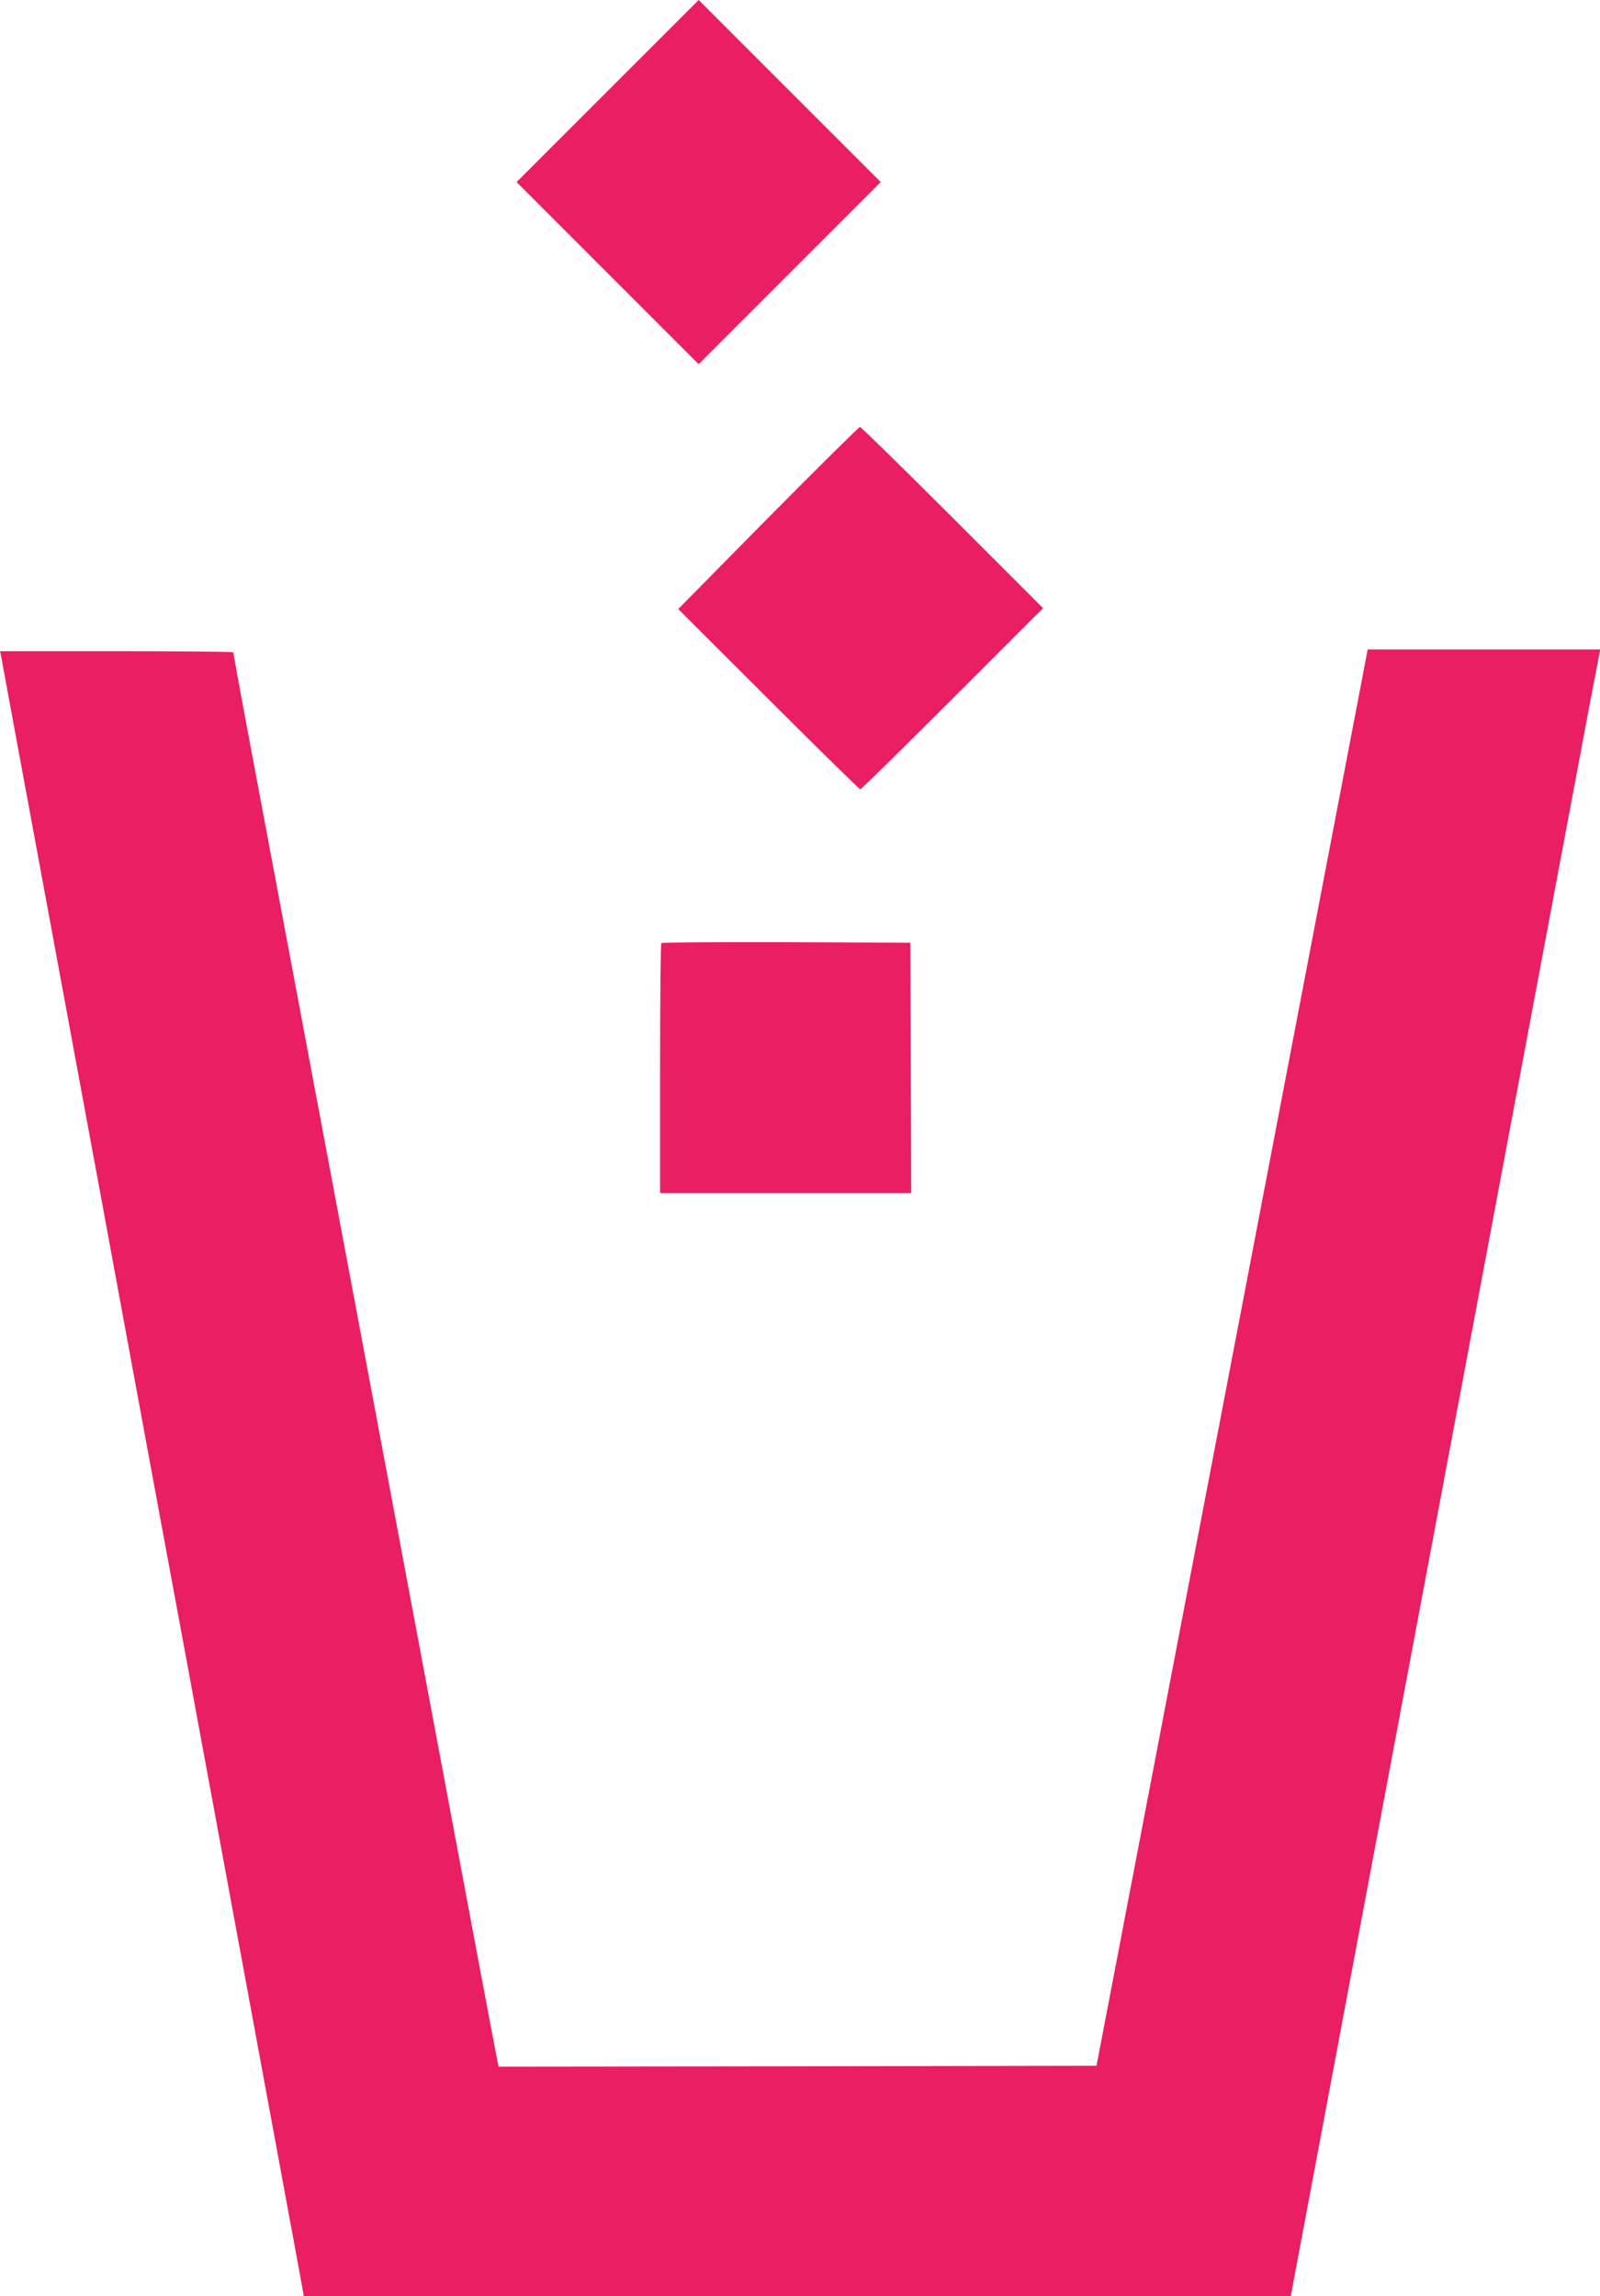
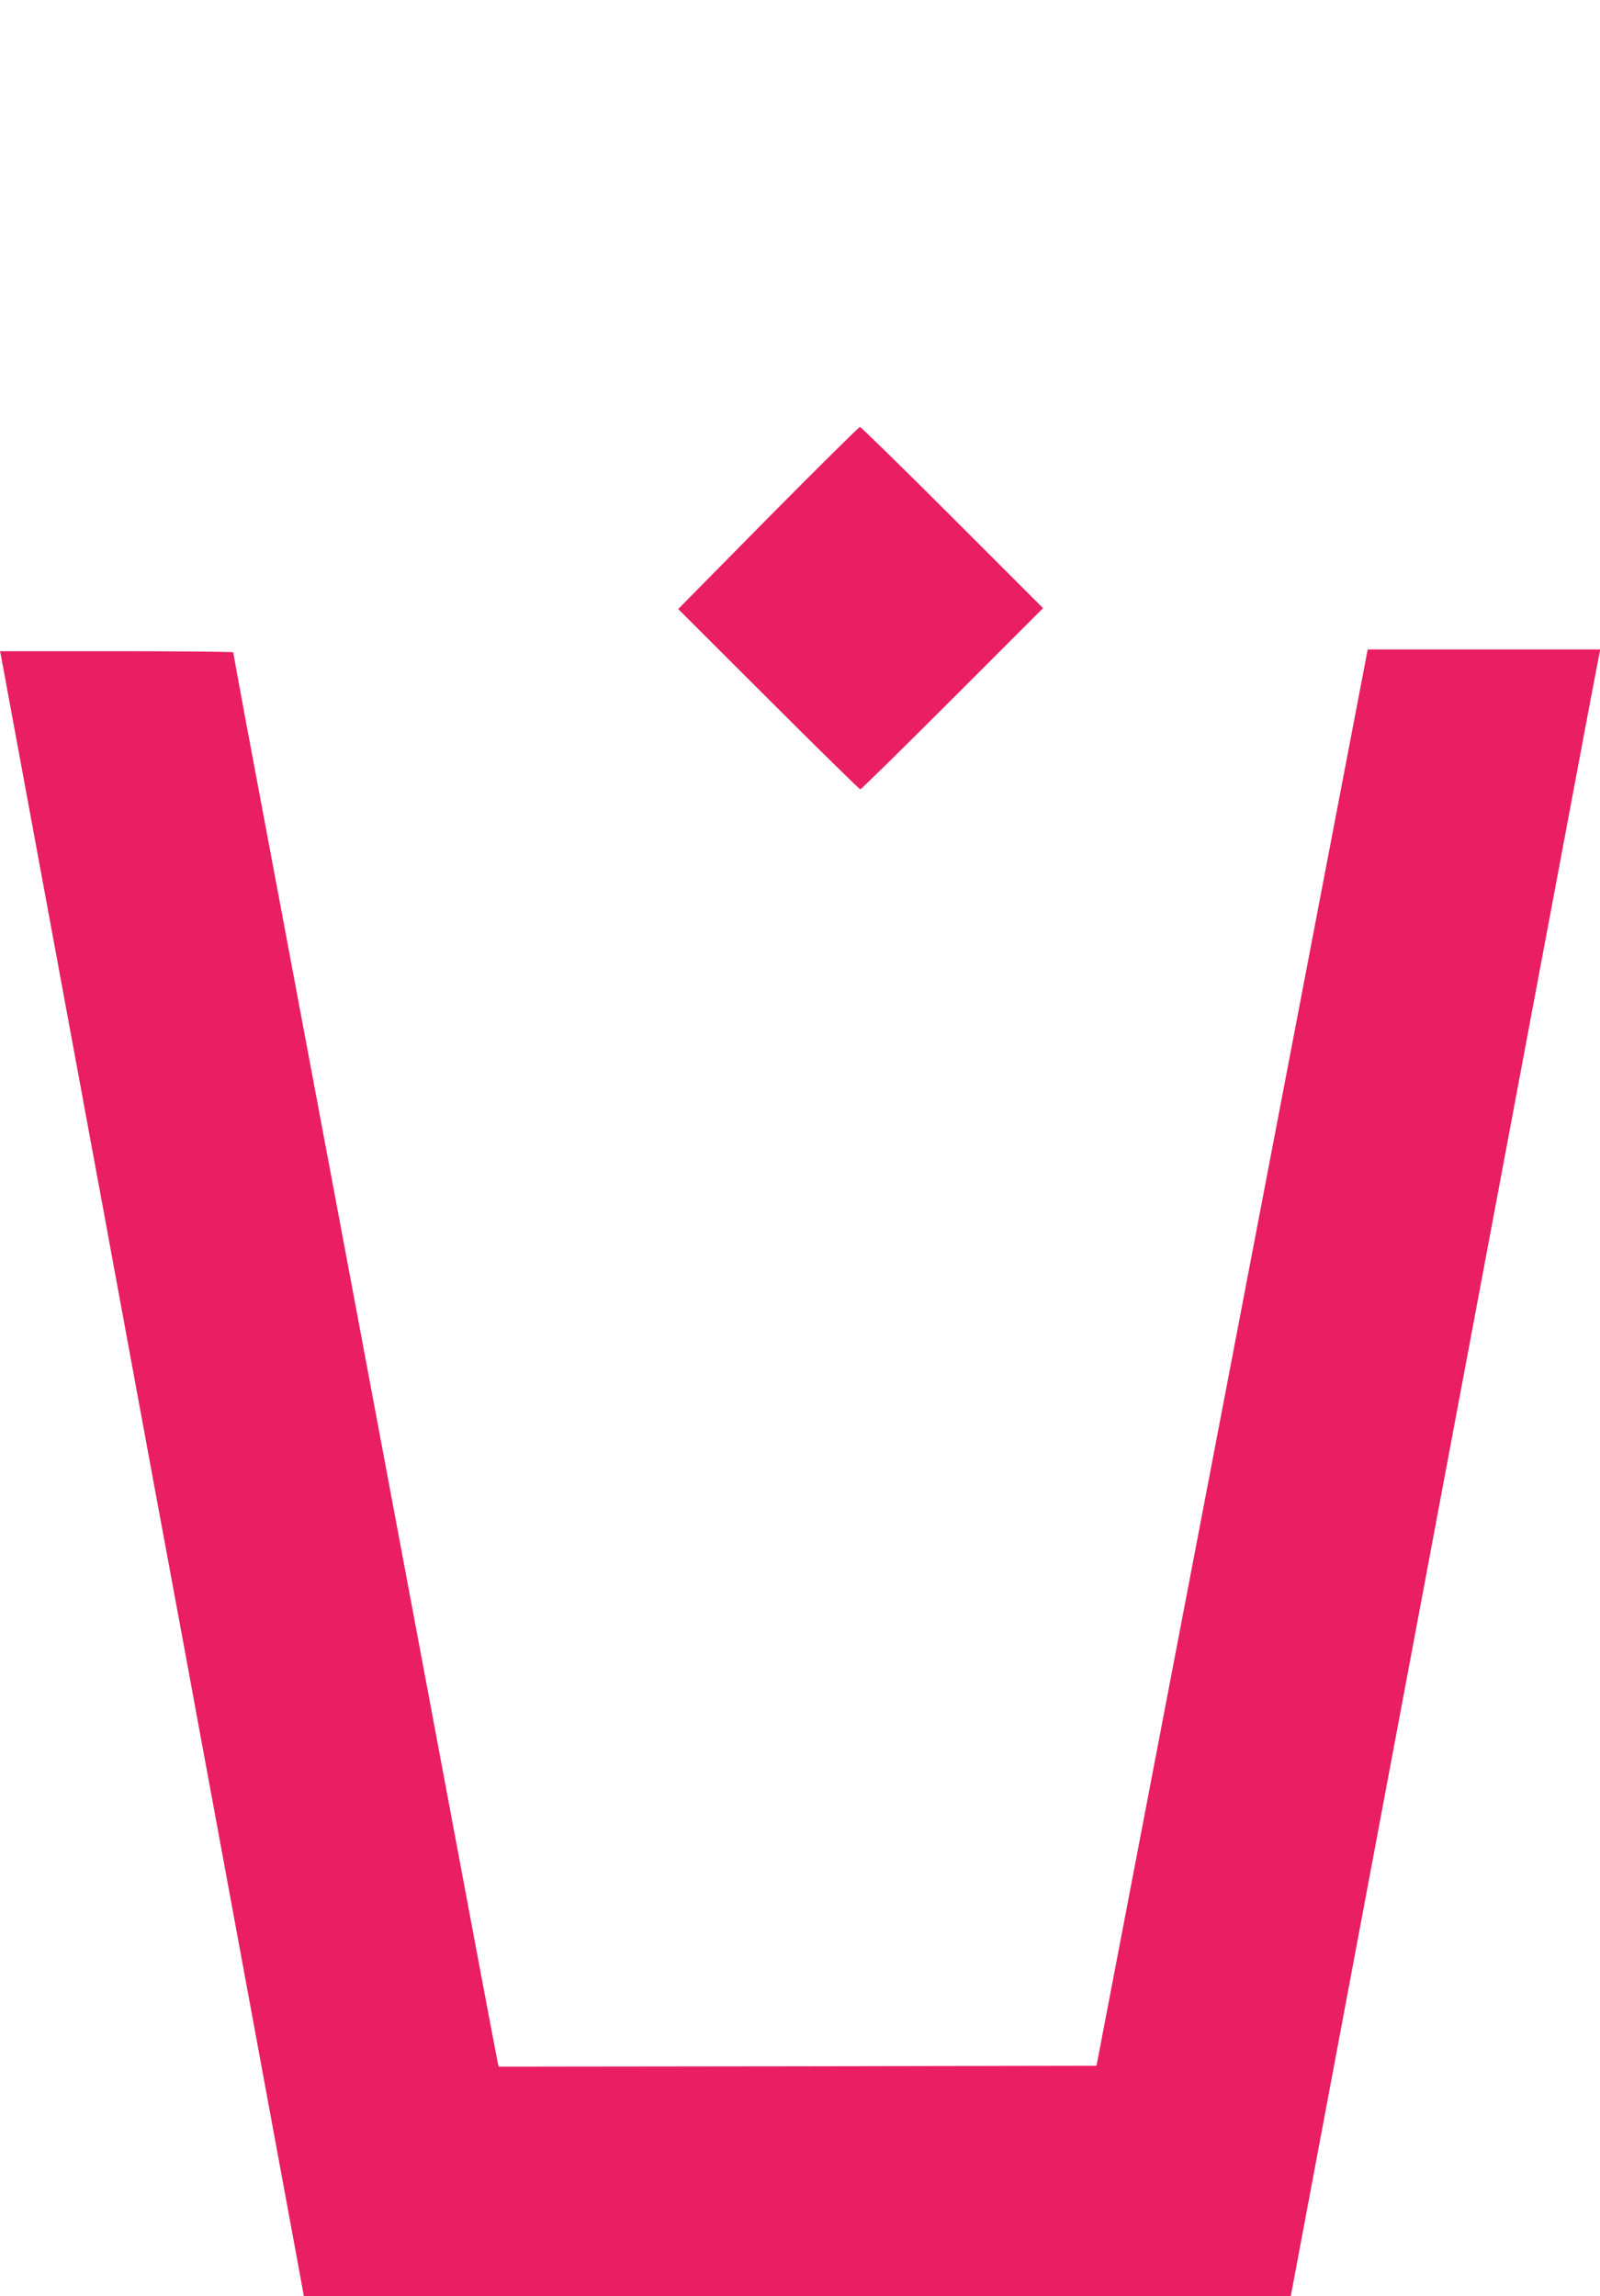
<svg xmlns="http://www.w3.org/2000/svg" version="1.0" width="892pt" height="1280pt" viewBox="0 0 892 1280" preserveAspectRatio="xMidYMid meet">
  <g transform="translate(0,1280) scale(0.1,-0.1)" fill="#e91e63" stroke="none">
-     <path d="M3387 12292 l-507 -507 508 -508 507 -507 508 508 507 507 -508 508 -507 507 -508 -508z" />
    <path d="M4282 9913 l-501 -508 503 -502 c277 -277 508 -503 512 -503 5 0 236 227 514 505 l505 505 -505 505 c-278 278 -510 505 -516 505 -5 0 -236 -228 -512 -507z" />
    <path d="M6869 5232 l-756 -3947 -1666 -3 -1667 -2 -5 22 c-3 13 -57 298 -120 633 -146 780 -1182 6302 -1281 6826 -40 218 -74 399 -74 403 0 3 -293 6 -650 6 l-650 0 5 -22 c2 -13 27 -144 54 -293 125 -677 399 -2159 461 -2495 27 -146 81 -436 119 -645 167 -906 295 -1599 341 -1845 27 -146 81 -436 119 -645 39 -209 115 -623 170 -920 146 -792 377 -2041 403 -2183 l22 -122 2751 0 2751 0 97 517 c105 560 336 1789 747 3978 468 2490 576 3068 725 3860 80 429 149 790 152 803 l5 22 -648 0 -649 0 -756 -3948z" />
-     <path d="M3687 7543 c-4 -3 -7 -318 -7 -700 l0 -693 700 0 700 0 -2 698 -3 697 -691 3 c-380 1 -694 -1 -697 -5z" />
  </g>
</svg>